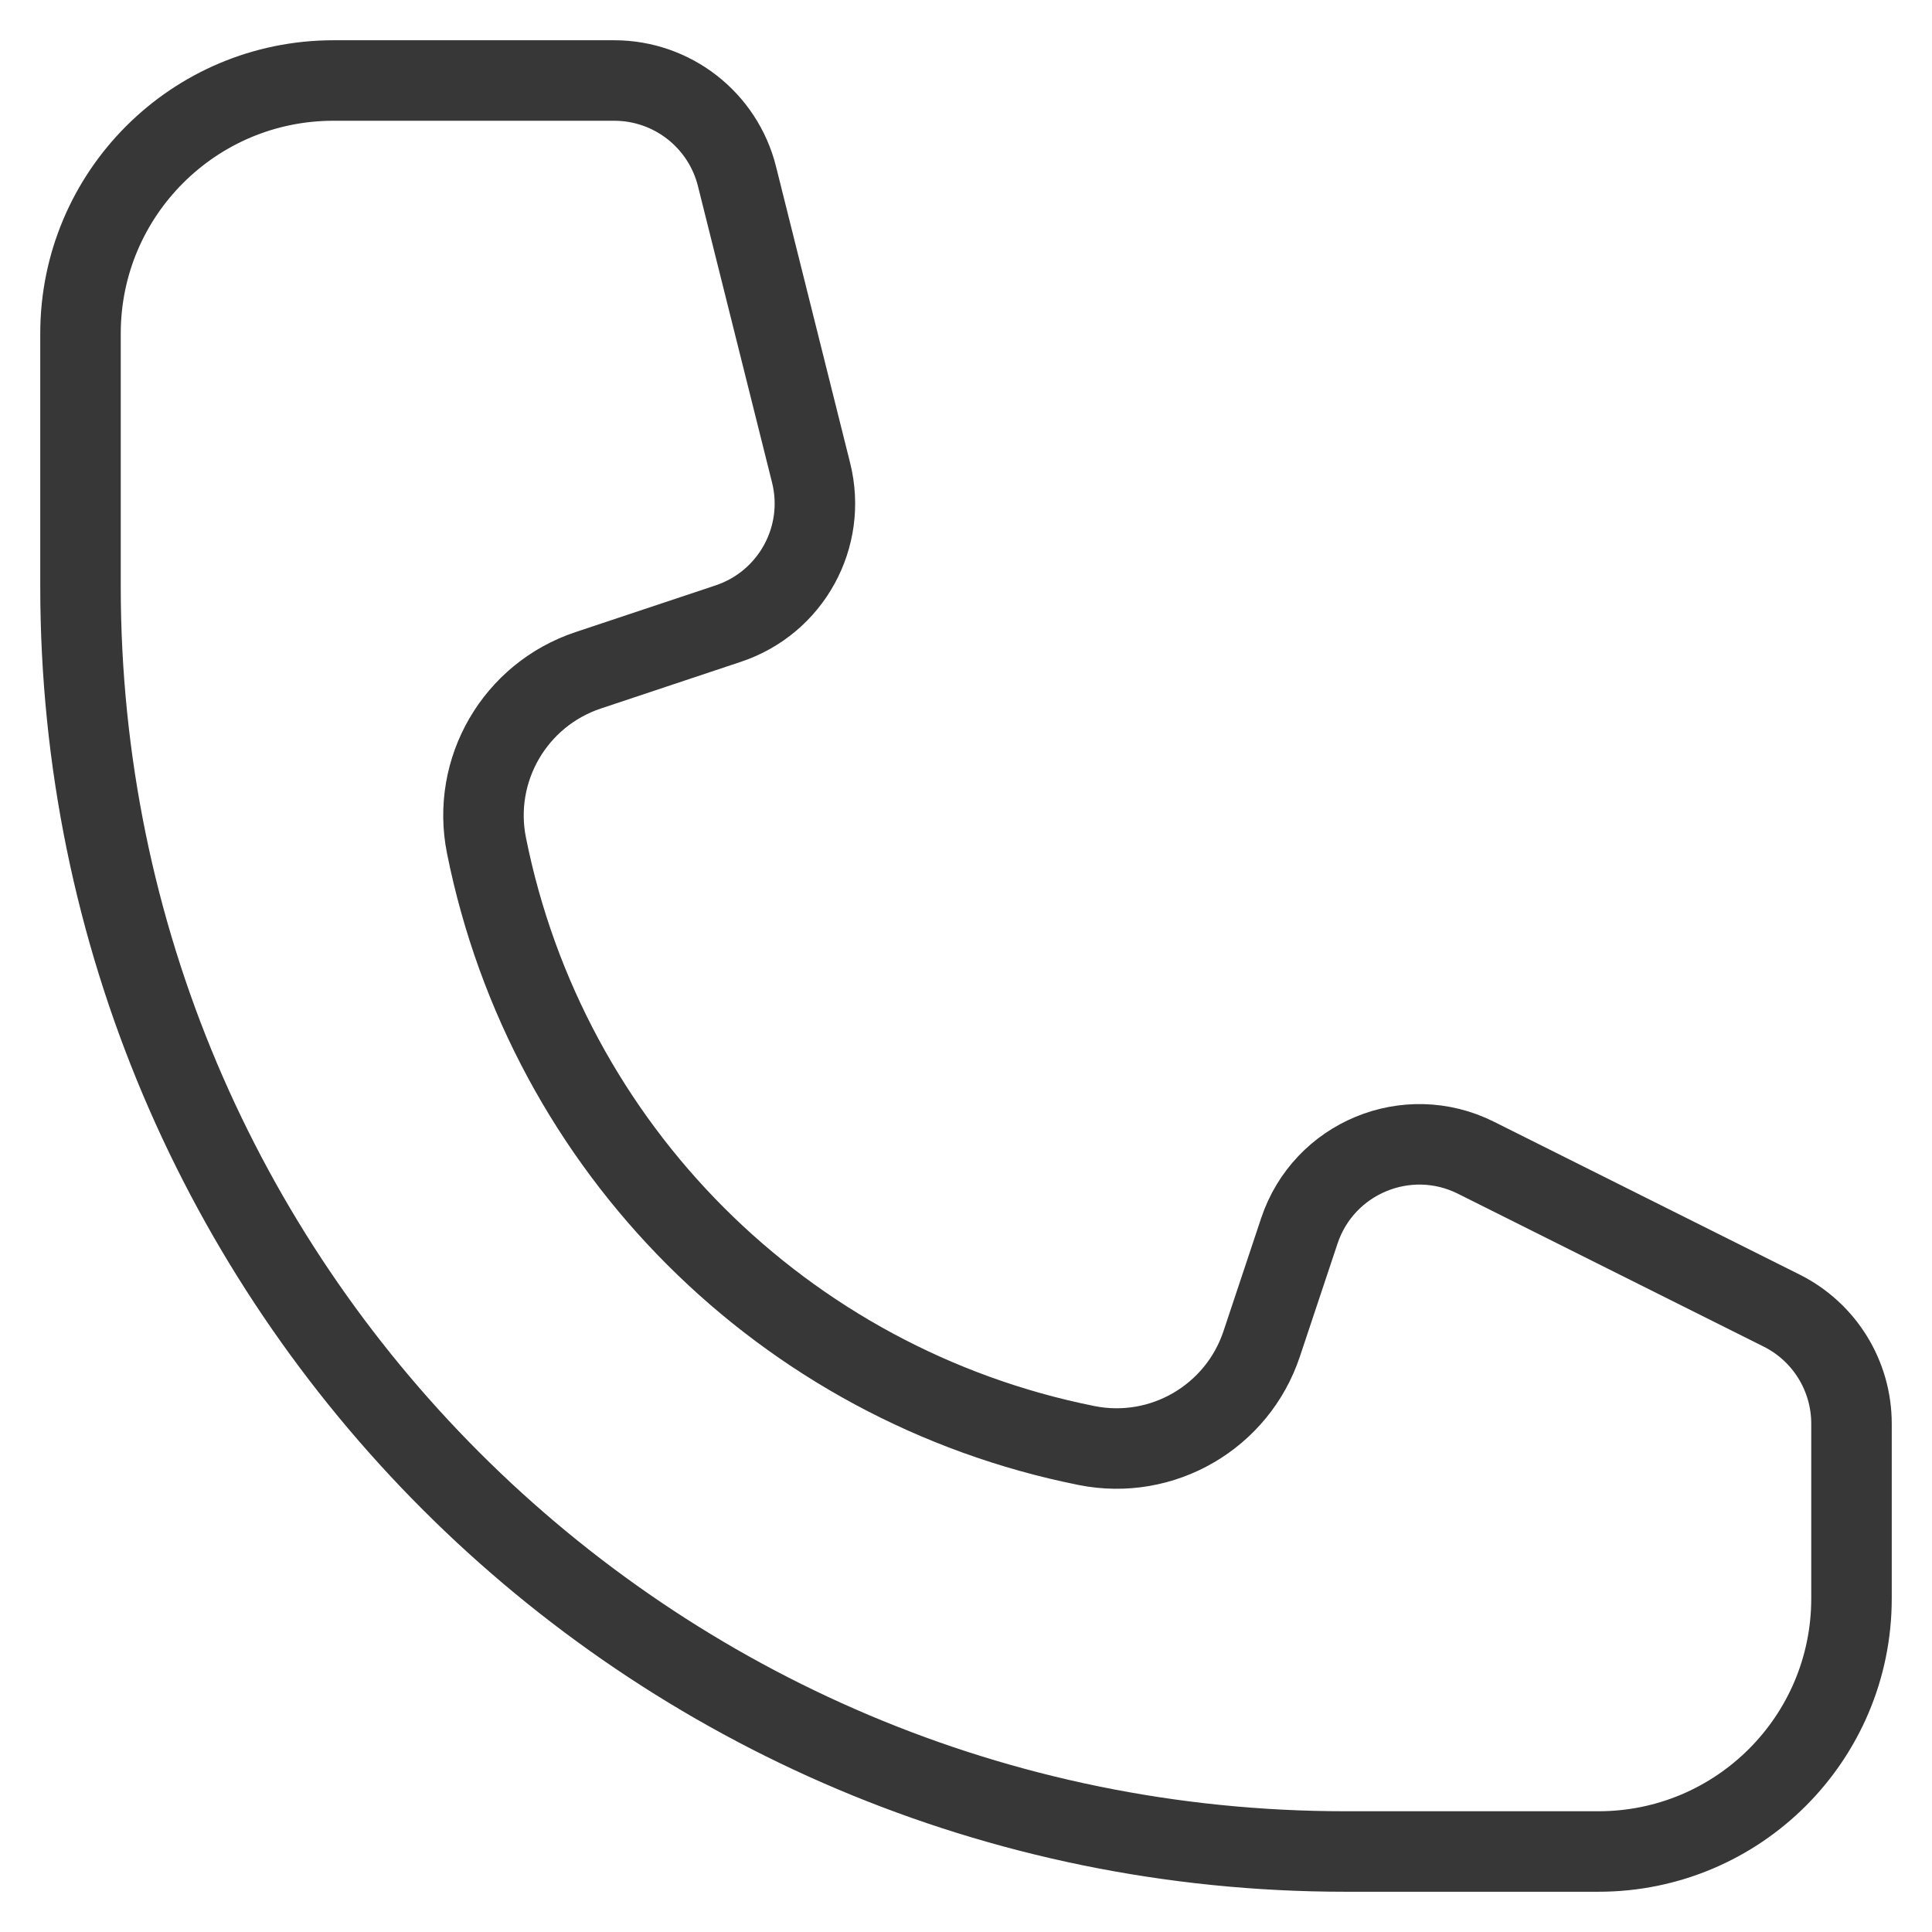
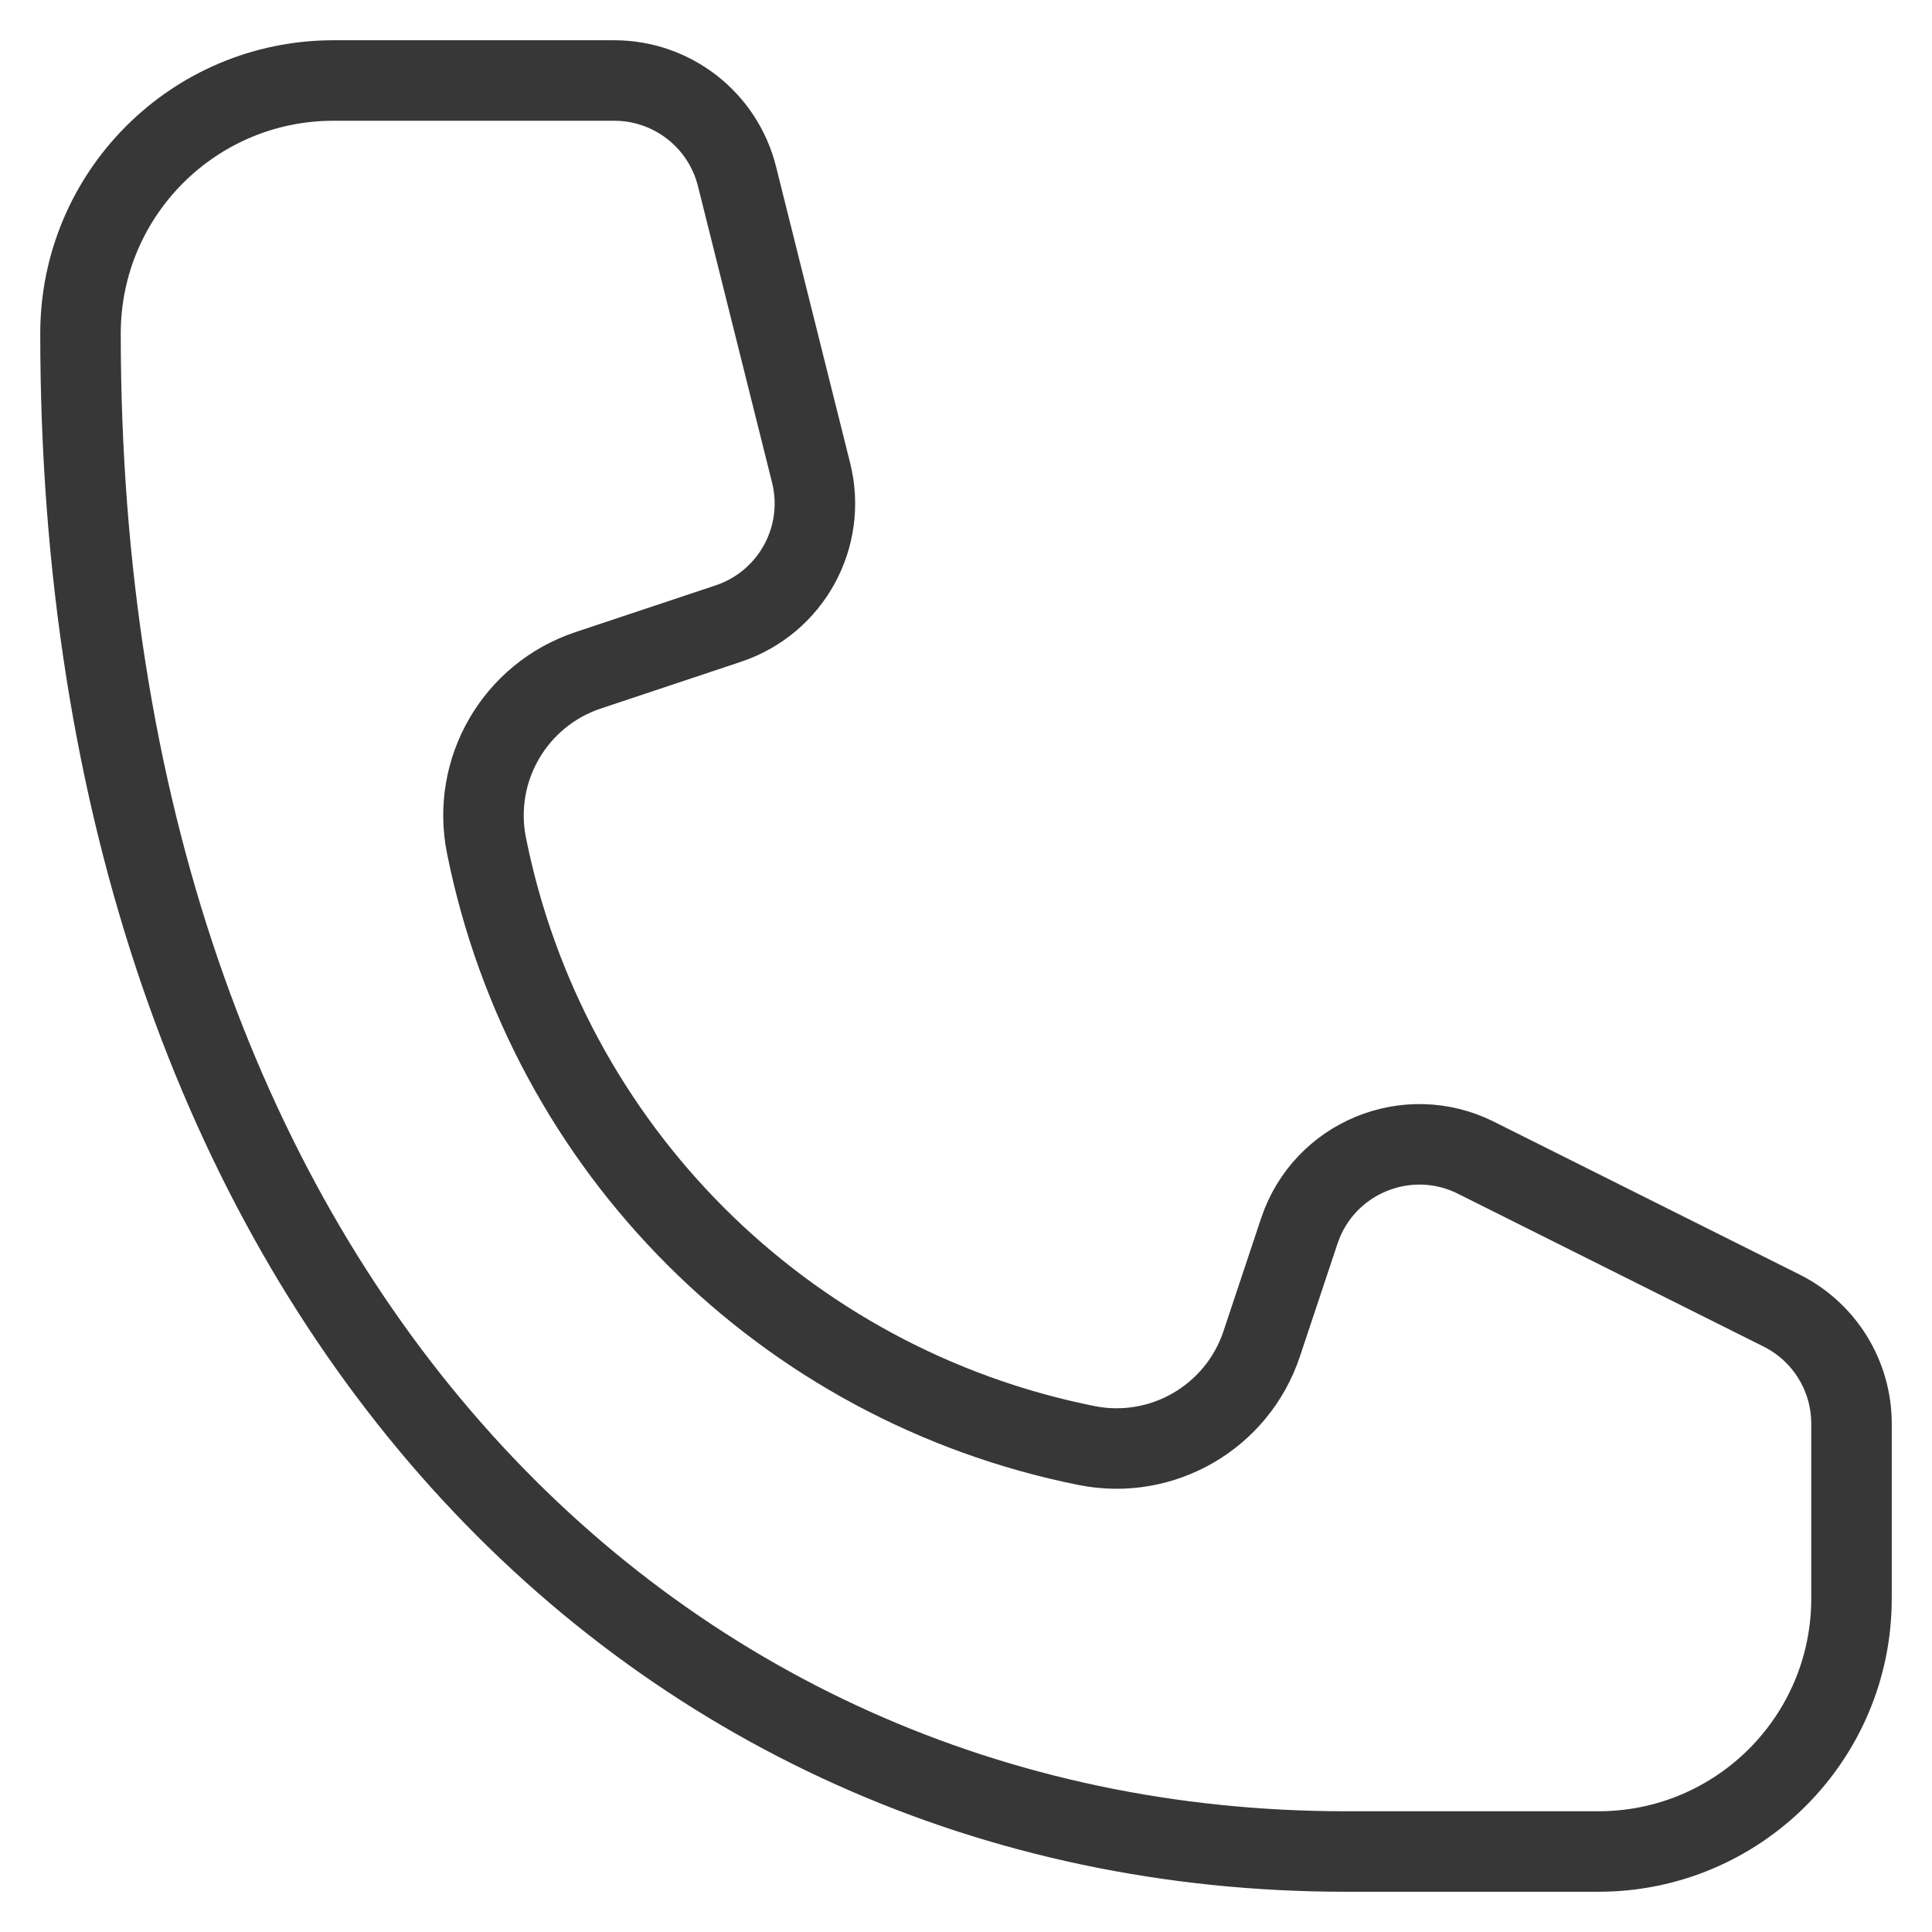
<svg xmlns="http://www.w3.org/2000/svg" width="24" height="24" viewBox="0 0 24 24" fill="none">
-   <path d="M7.63 1H4.143C2.407 1 1 2.407 1 4.143V7.286C1 15.964 8.036 23 16.714 23H19.857C21.593 23 23 21.593 23 19.857V17.686C23 17.09 22.664 16.546 22.131 16.28L18.335 14.382C17.48 13.954 16.444 14.383 16.141 15.29L15.673 16.694C15.37 17.603 14.438 18.145 13.498 17.957C9.736 17.204 6.796 14.264 6.043 10.502C5.855 9.562 6.397 8.63 7.306 8.327L9.048 7.746C9.827 7.486 10.275 6.671 10.076 5.874L9.155 2.19C8.98 1.491 8.351 1 7.63 1Z" stroke="#373737" />
+   <path d="M7.63 1H4.143C2.407 1 1 2.407 1 4.143C1 15.964 8.036 23 16.714 23H19.857C21.593 23 23 21.593 23 19.857V17.686C23 17.09 22.664 16.546 22.131 16.28L18.335 14.382C17.48 13.954 16.444 14.383 16.141 15.29L15.673 16.694C15.37 17.603 14.438 18.145 13.498 17.957C9.736 17.204 6.796 14.264 6.043 10.502C5.855 9.562 6.397 8.63 7.306 8.327L9.048 7.746C9.827 7.486 10.275 6.671 10.076 5.874L9.155 2.19C8.98 1.491 8.351 1 7.63 1Z" stroke="#373737" />
</svg>